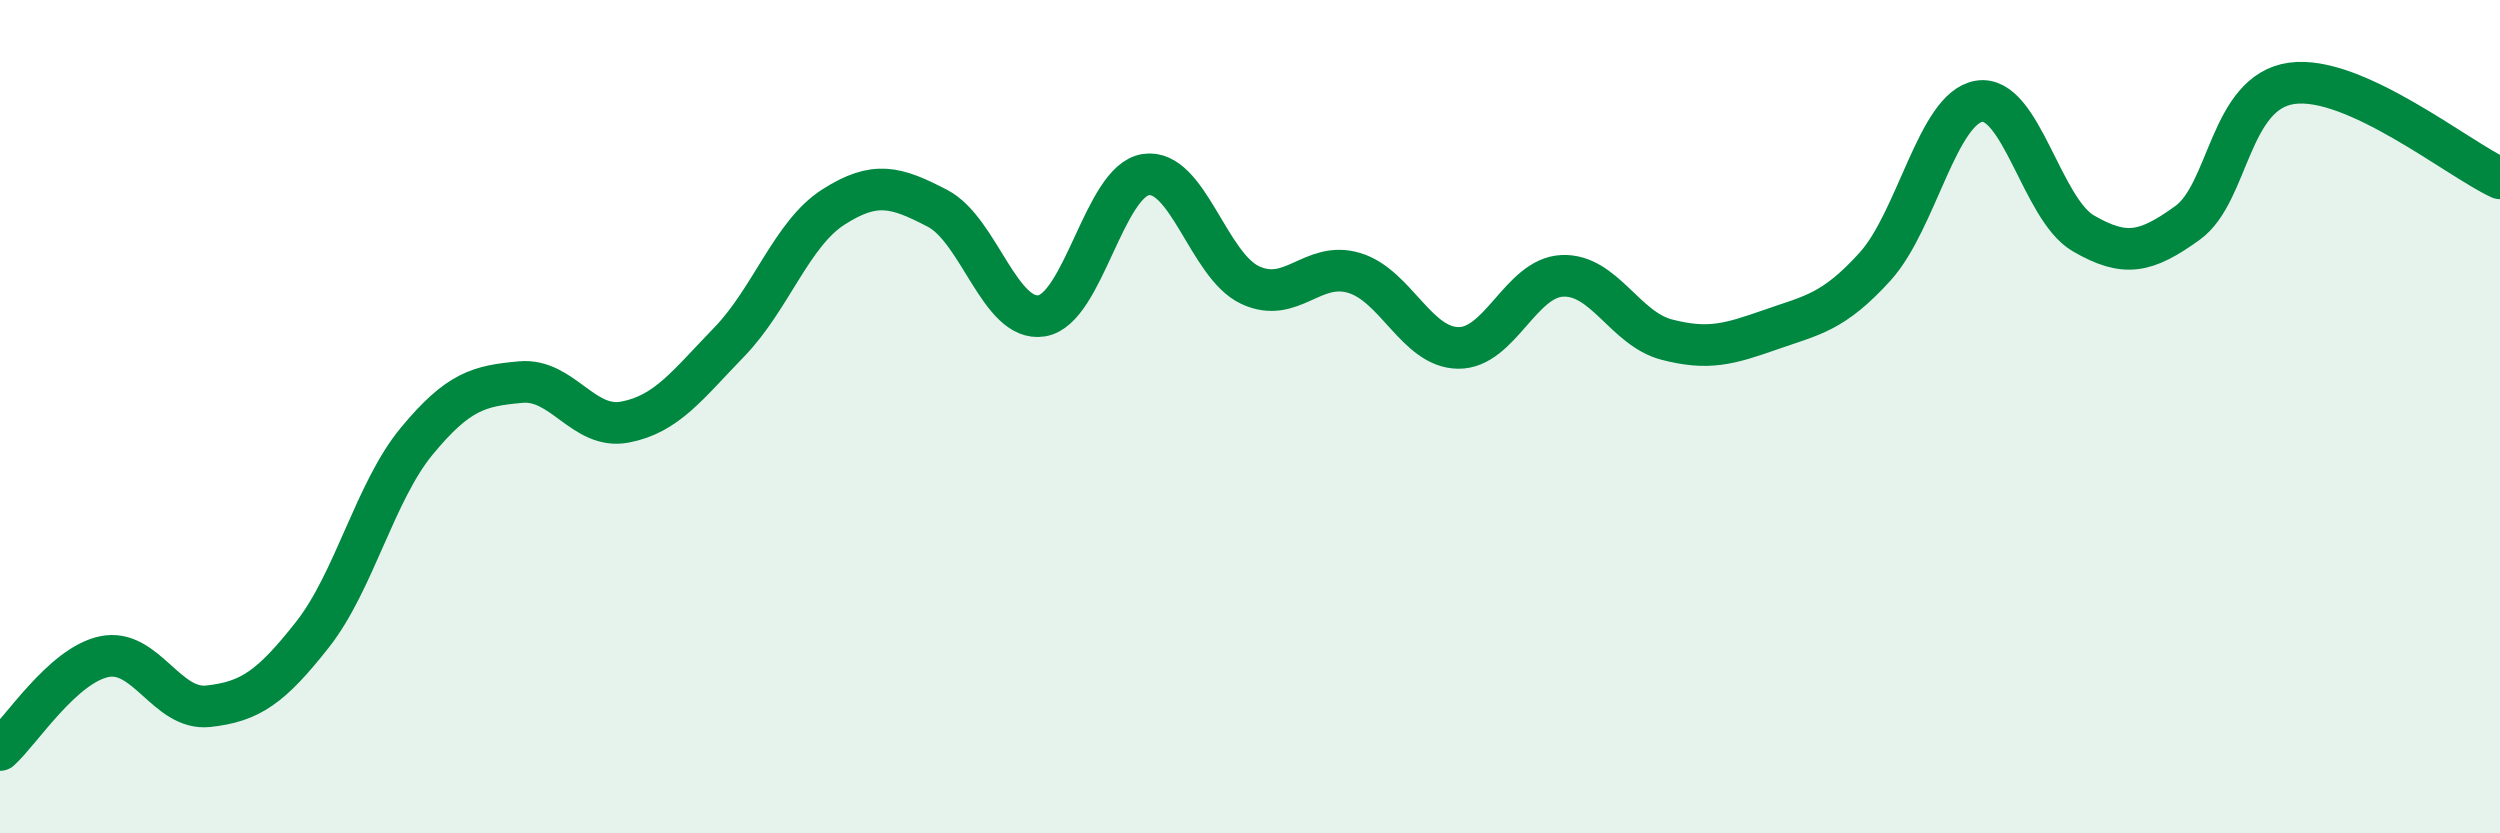
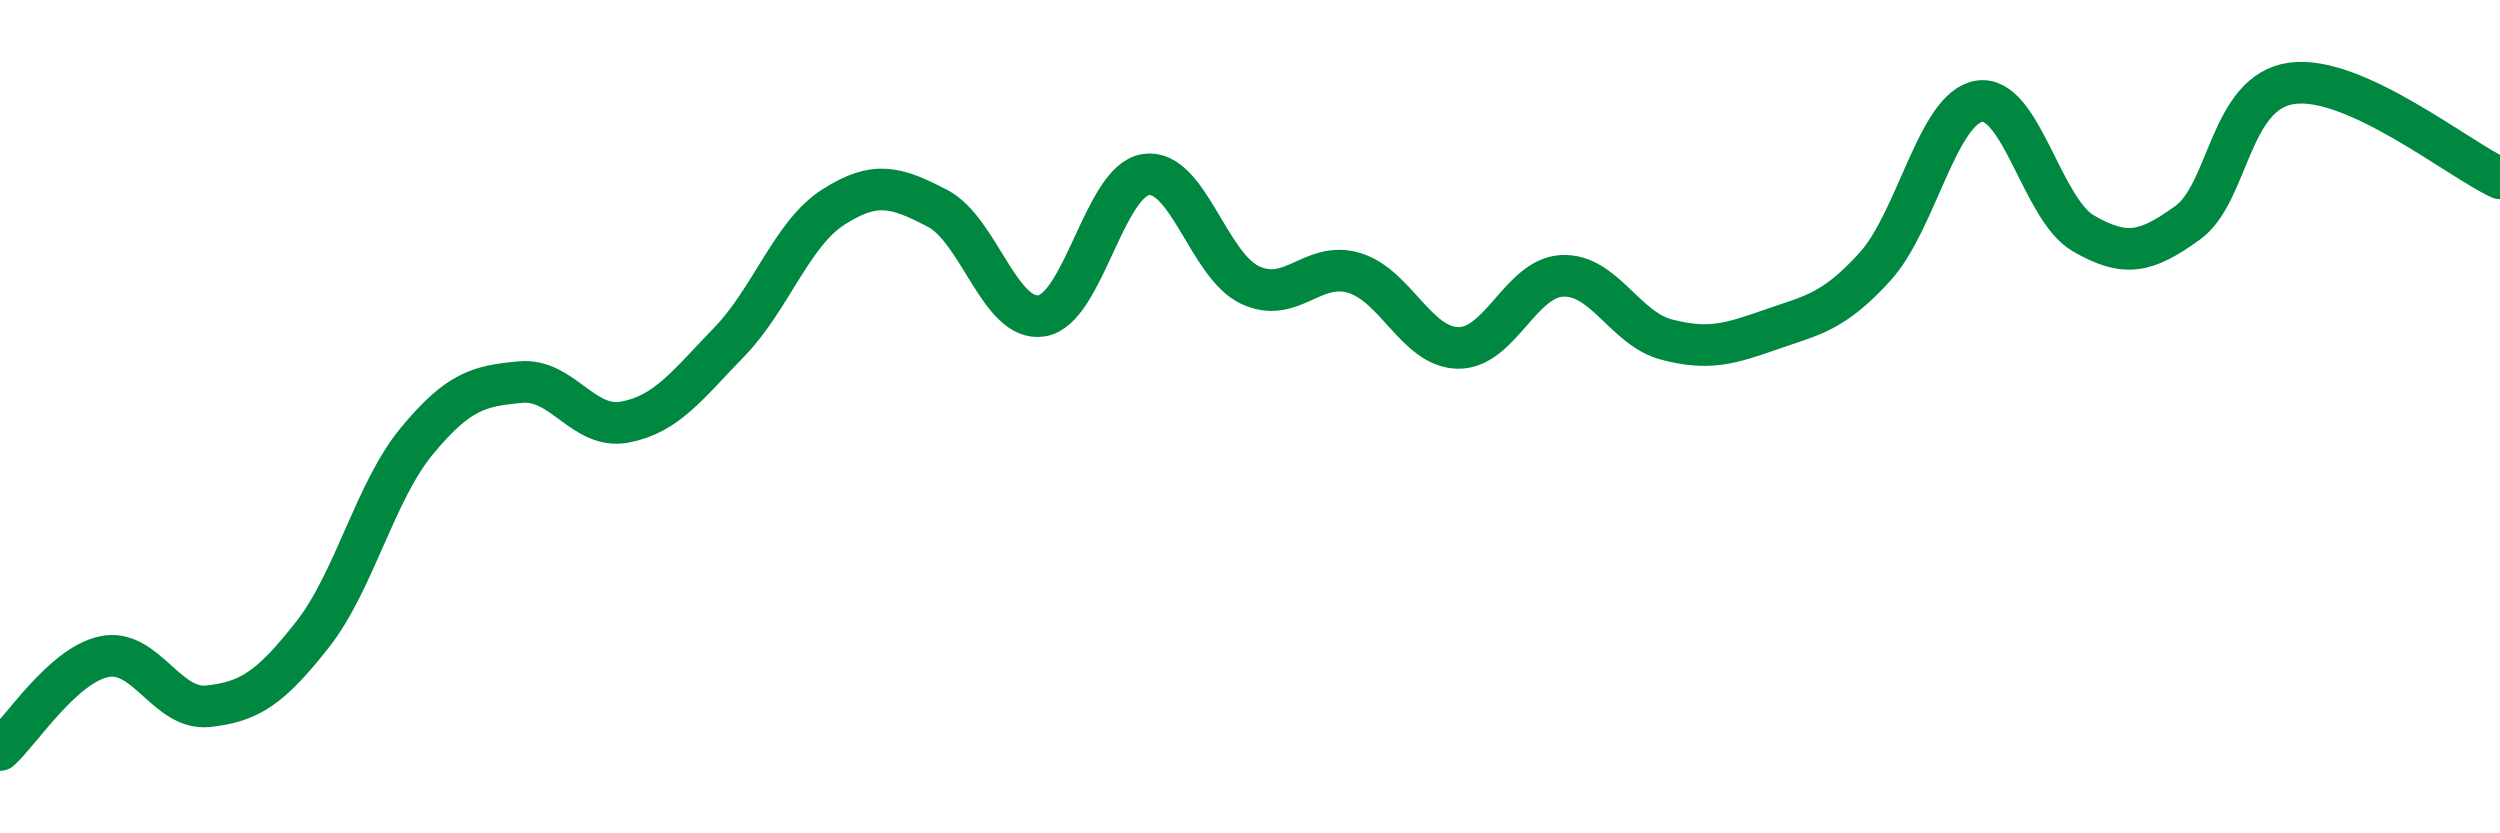
<svg xmlns="http://www.w3.org/2000/svg" width="60" height="20" viewBox="0 0 60 20">
-   <path d="M 0,18 C 0.5,17.55 1.5,15.97 2.5,15.76 C 3.5,15.55 4,17.06 5,16.95 C 6,16.84 6.5,16.5 7.5,15.23 C 8.5,13.96 9,11.8 10,10.59 C 11,9.38 11.5,9.26 12.5,9.17 C 13.5,9.08 14,10.32 15,10.13 C 16,9.94 16.5,9.24 17.5,8.21 C 18.5,7.18 19,5.61 20,4.97 C 21,4.33 21.5,4.48 22.5,5 C 23.5,5.52 24,7.74 25,7.58 C 26,7.42 26.5,4.34 27.5,4.19 C 28.5,4.04 29,6.37 30,6.84 C 31,7.31 31.5,6.25 32.5,6.55 C 33.5,6.85 34,8.34 35,8.35 C 36,8.36 36.5,6.66 37.5,6.62 C 38.5,6.58 39,7.89 40,8.15 C 41,8.41 41.5,8.26 42.5,7.91 C 43.5,7.56 44,7.5 45,6.4 C 46,5.3 46.5,2.59 47.5,2.43 C 48.5,2.27 49,5.02 50,5.6 C 51,6.18 51.5,6.07 52.5,5.35 C 53.5,4.63 53.5,2.21 55,2 C 56.5,1.79 59,3.82 60,4.28L60 20L0 20Z" fill="#008740" opacity="0.1" stroke-linecap="round" stroke-linejoin="round" />
  <path d="M 0,18 C 0.5,17.55 1.5,15.97 2.5,15.76 C 3.5,15.55 4,17.06 5,16.95 C 6,16.84 6.5,16.5 7.5,15.23 C 8.5,13.96 9,11.8 10,10.59 C 11,9.38 11.5,9.26 12.5,9.17 C 13.5,9.08 14,10.32 15,10.13 C 16,9.94 16.5,9.24 17.5,8.21 C 18.5,7.18 19,5.61 20,4.97 C 21,4.33 21.5,4.48 22.5,5 C 23.5,5.52 24,7.74 25,7.58 C 26,7.42 26.5,4.34 27.5,4.19 C 28.5,4.04 29,6.37 30,6.84 C 31,7.31 31.5,6.25 32.5,6.55 C 33.5,6.85 34,8.34 35,8.35 C 36,8.36 36.5,6.66 37.5,6.62 C 38.5,6.58 39,7.89 40,8.15 C 41,8.41 41.5,8.26 42.5,7.91 C 43.5,7.56 44,7.5 45,6.4 C 46,5.3 46.5,2.59 47.5,2.43 C 48.5,2.27 49,5.02 50,5.6 C 51,6.18 51.5,6.07 52.5,5.35 C 53.5,4.63 53.5,2.21 55,2 C 56.5,1.79 59,3.82 60,4.28" stroke="#008740" stroke-width="1" fill="none" stroke-linecap="round" stroke-linejoin="round" />
</svg>